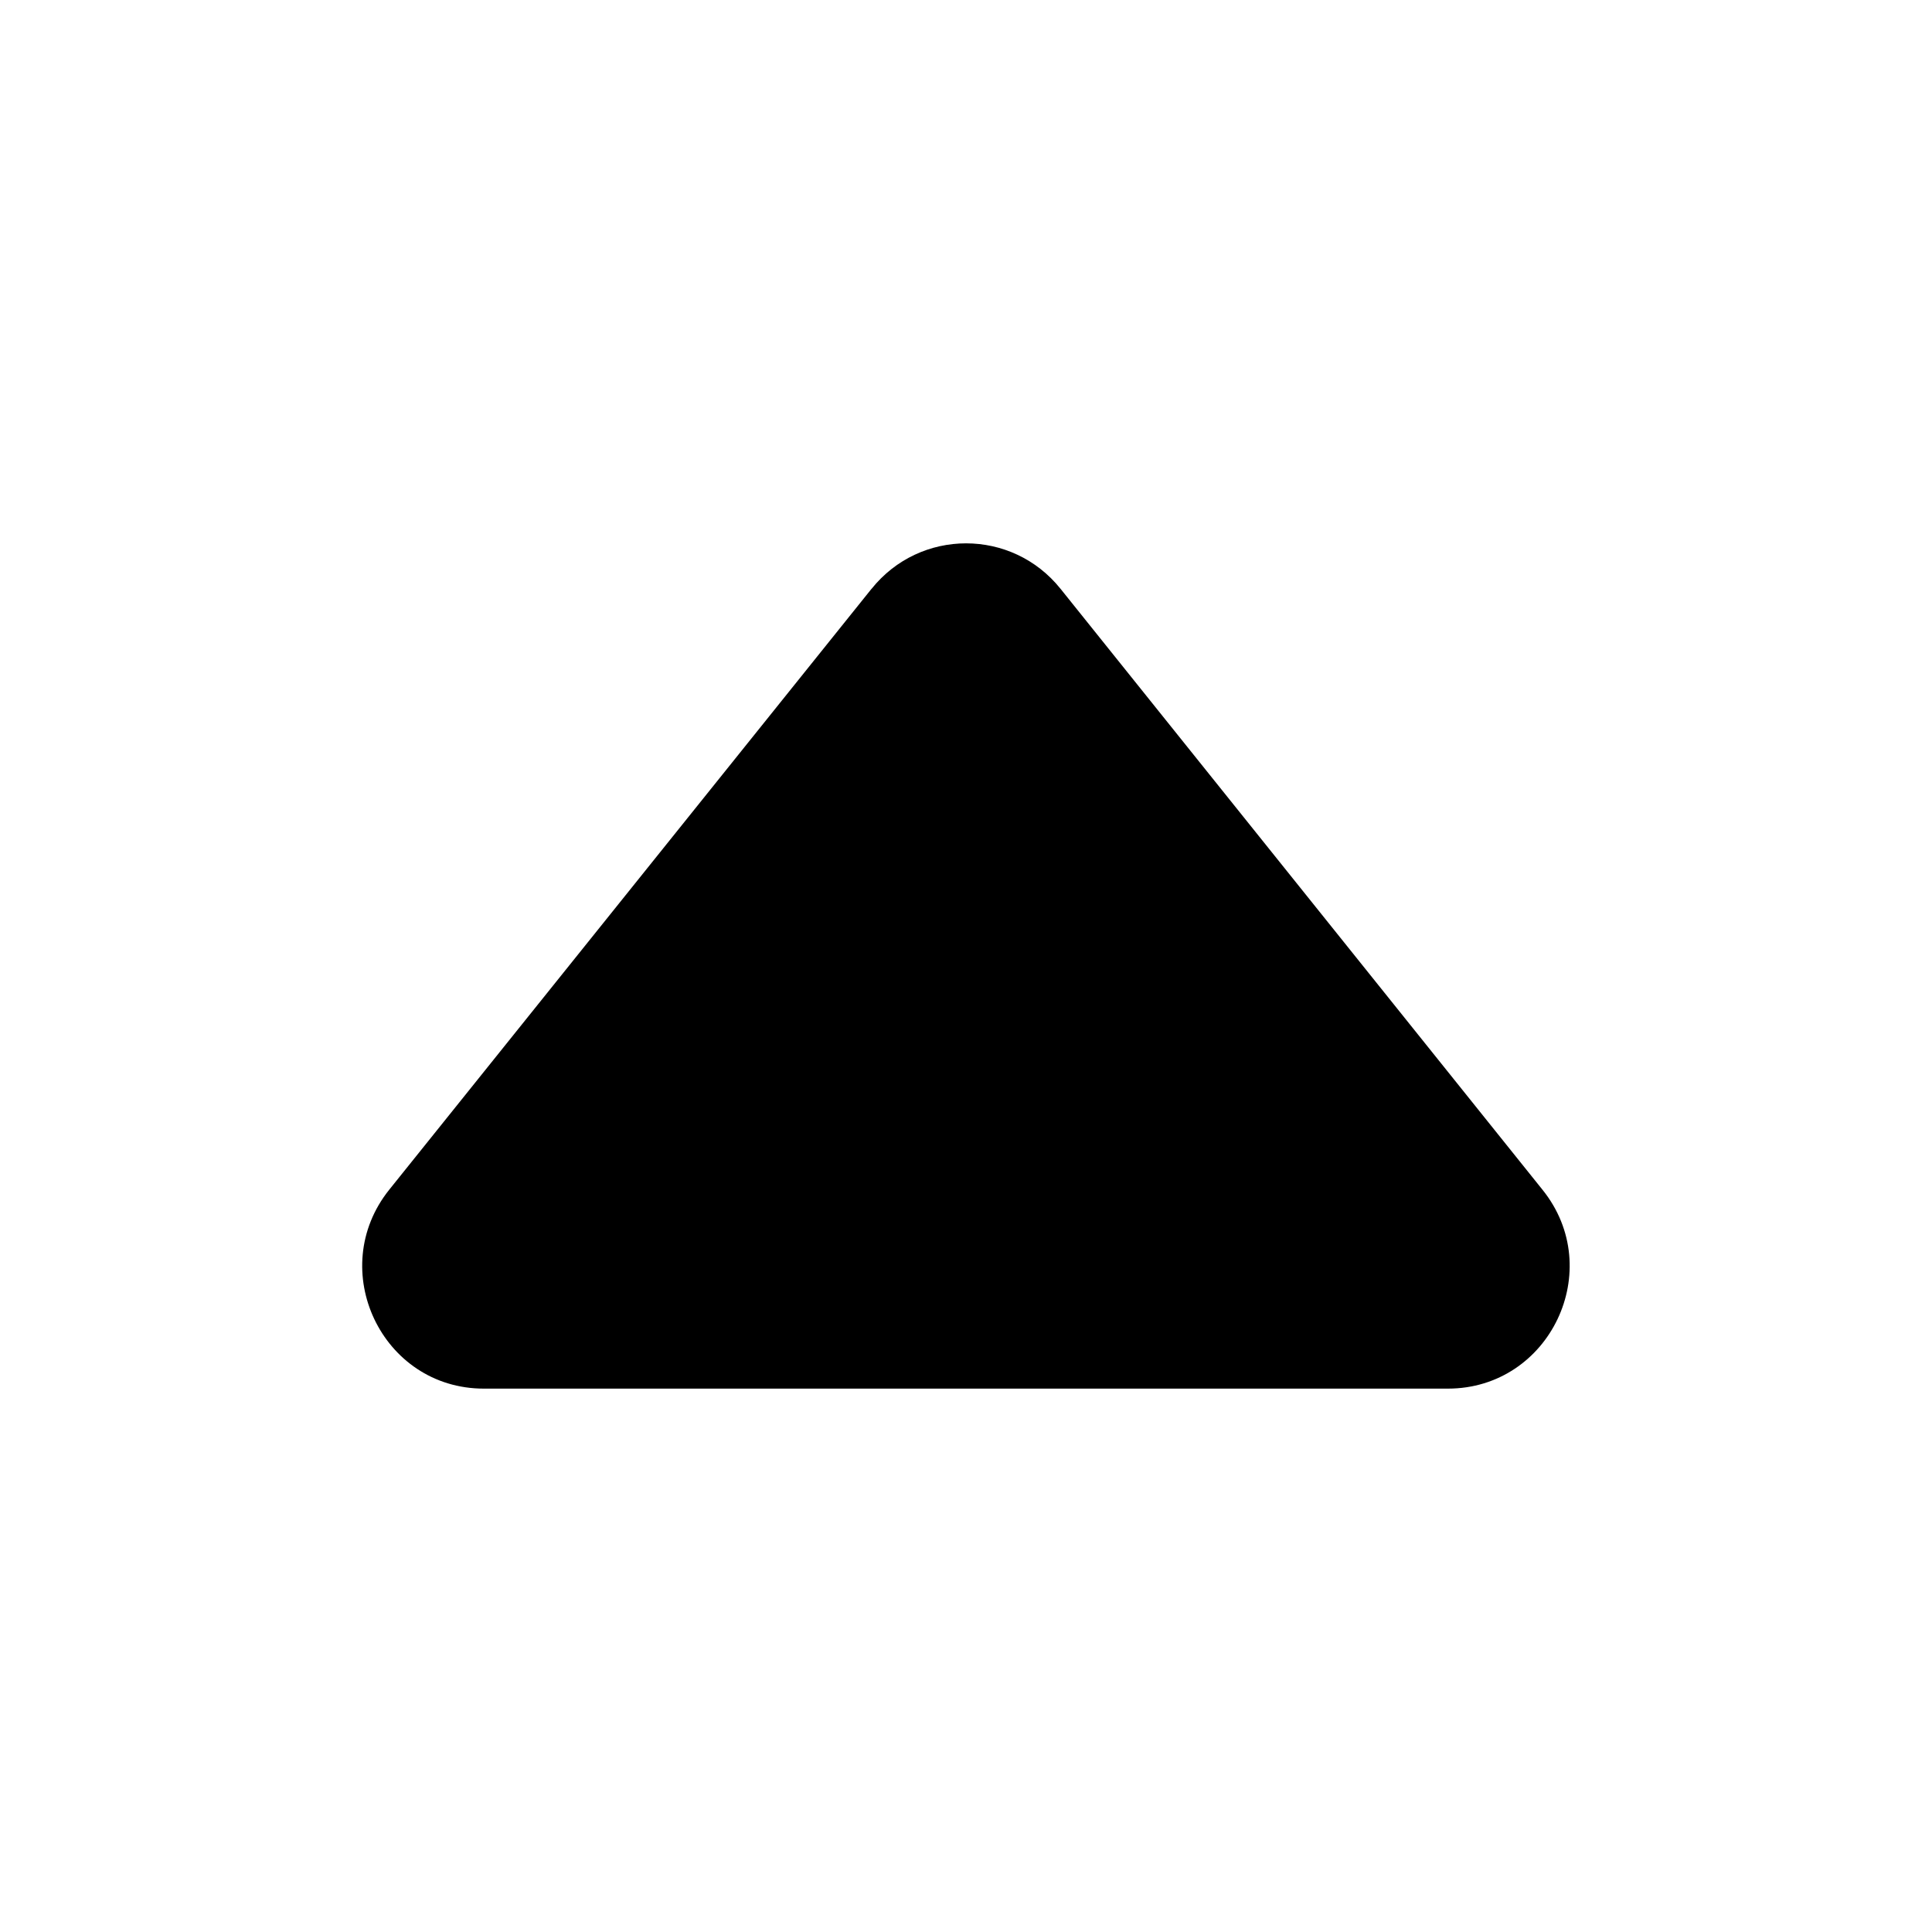
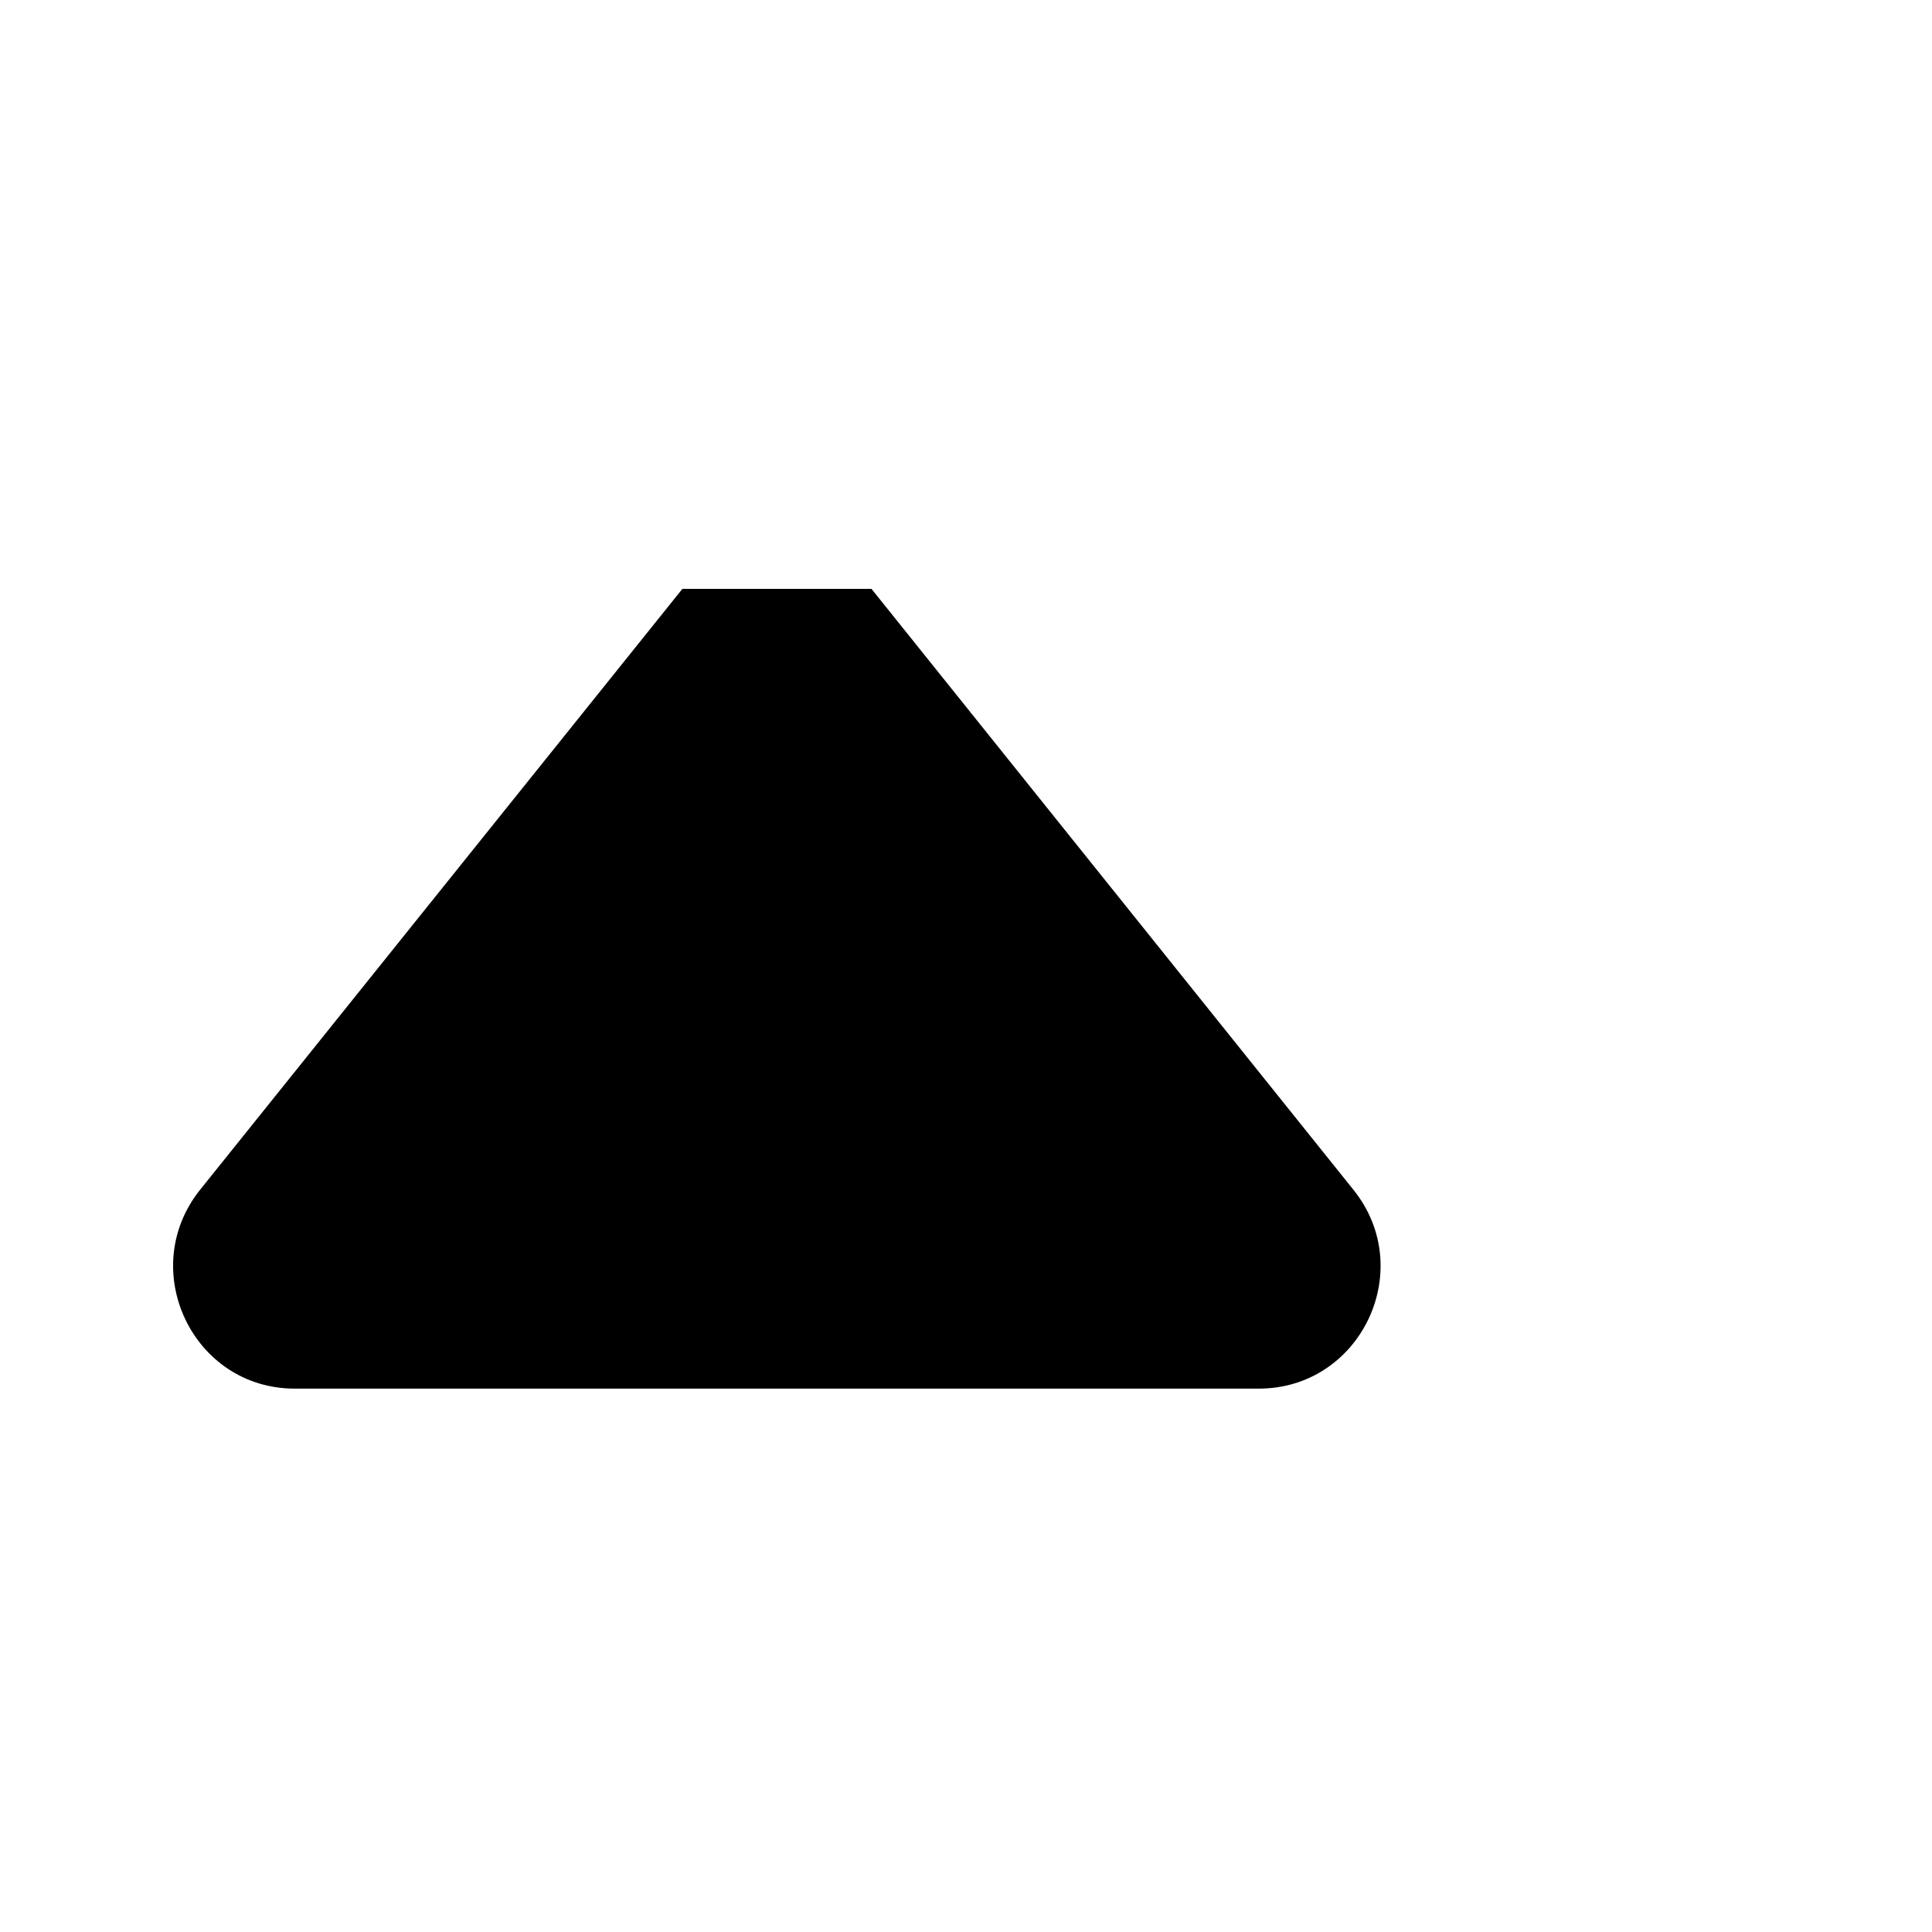
<svg xmlns="http://www.w3.org/2000/svg" version="1.1" width="32" height="32" viewBox="0 0 32 32">
-   <path fill="currentColor" d="M14.435 9.754c0.805-1.006 2.327-1.006 3.132 0l7.98 9.95c1.066 1.322 0.126 3.296-1.566 3.296h-15.967c-1.693 0-2.625-1.975-1.566-3.296l7.986-9.95z" />
+   <path fill="currentColor" d="M14.435 9.754l7.98 9.95c1.066 1.322 0.126 3.296-1.566 3.296h-15.967c-1.693 0-2.625-1.975-1.566-3.296l7.986-9.95z" />
</svg>